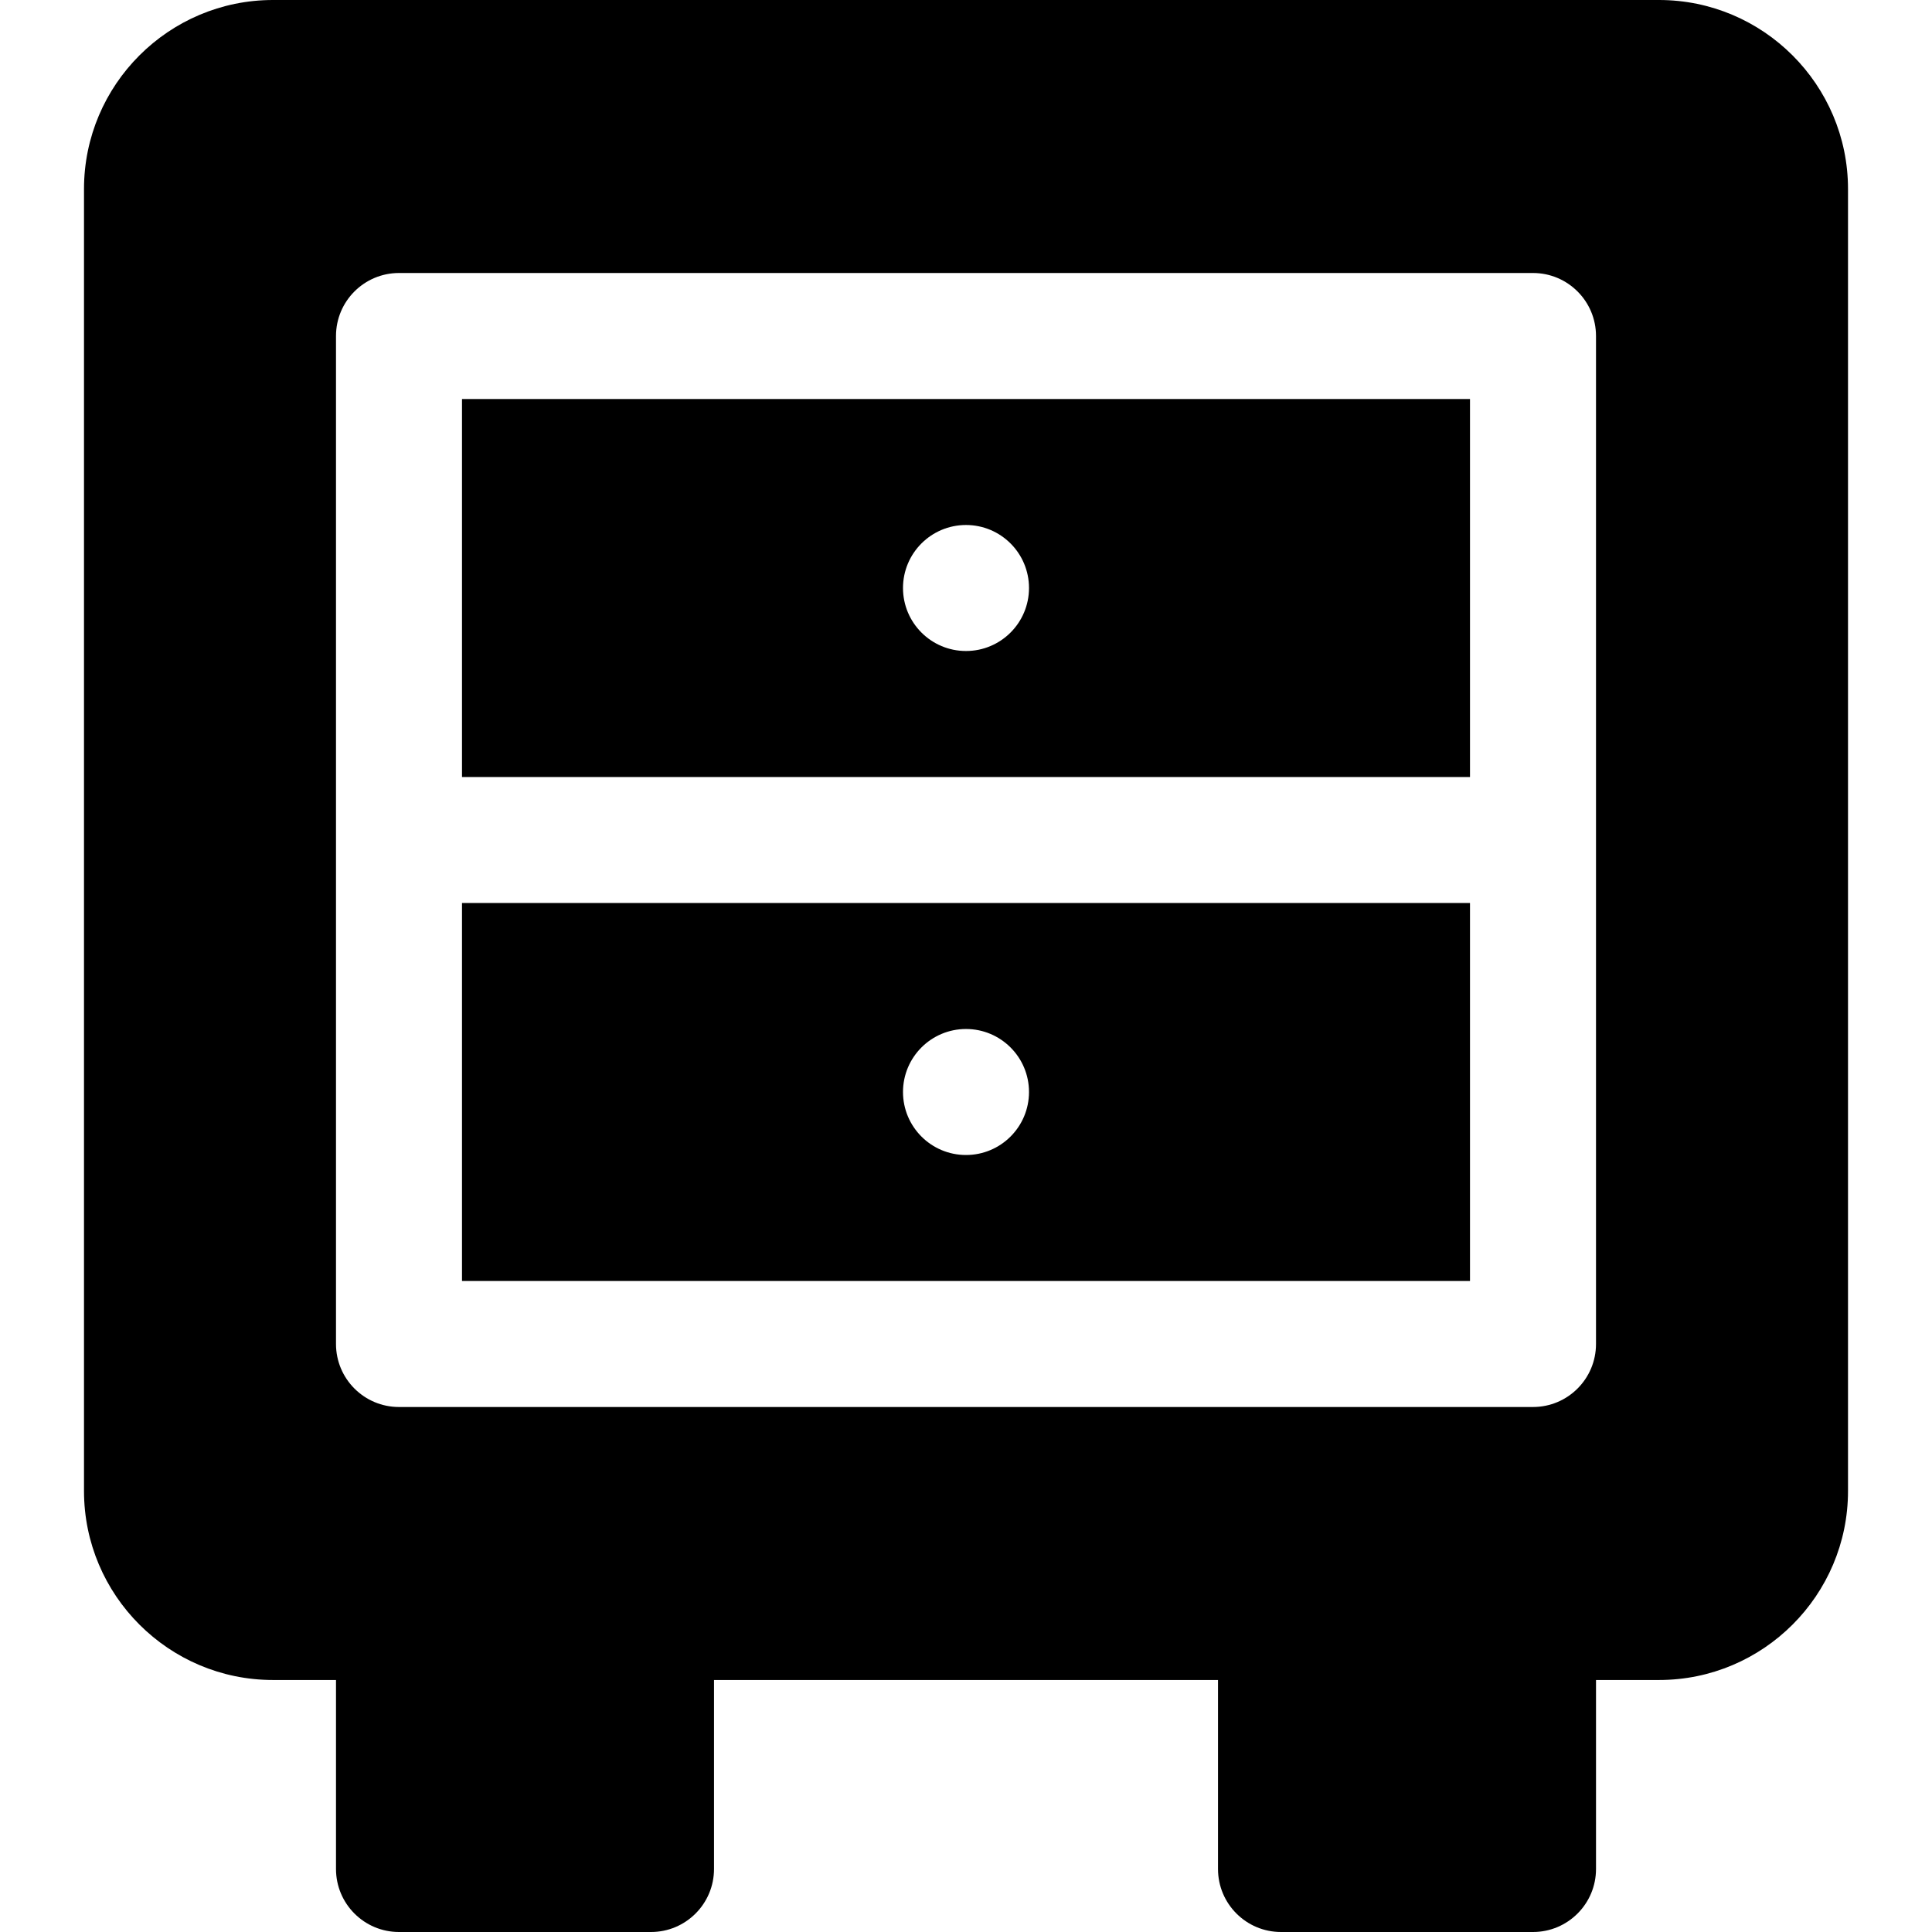
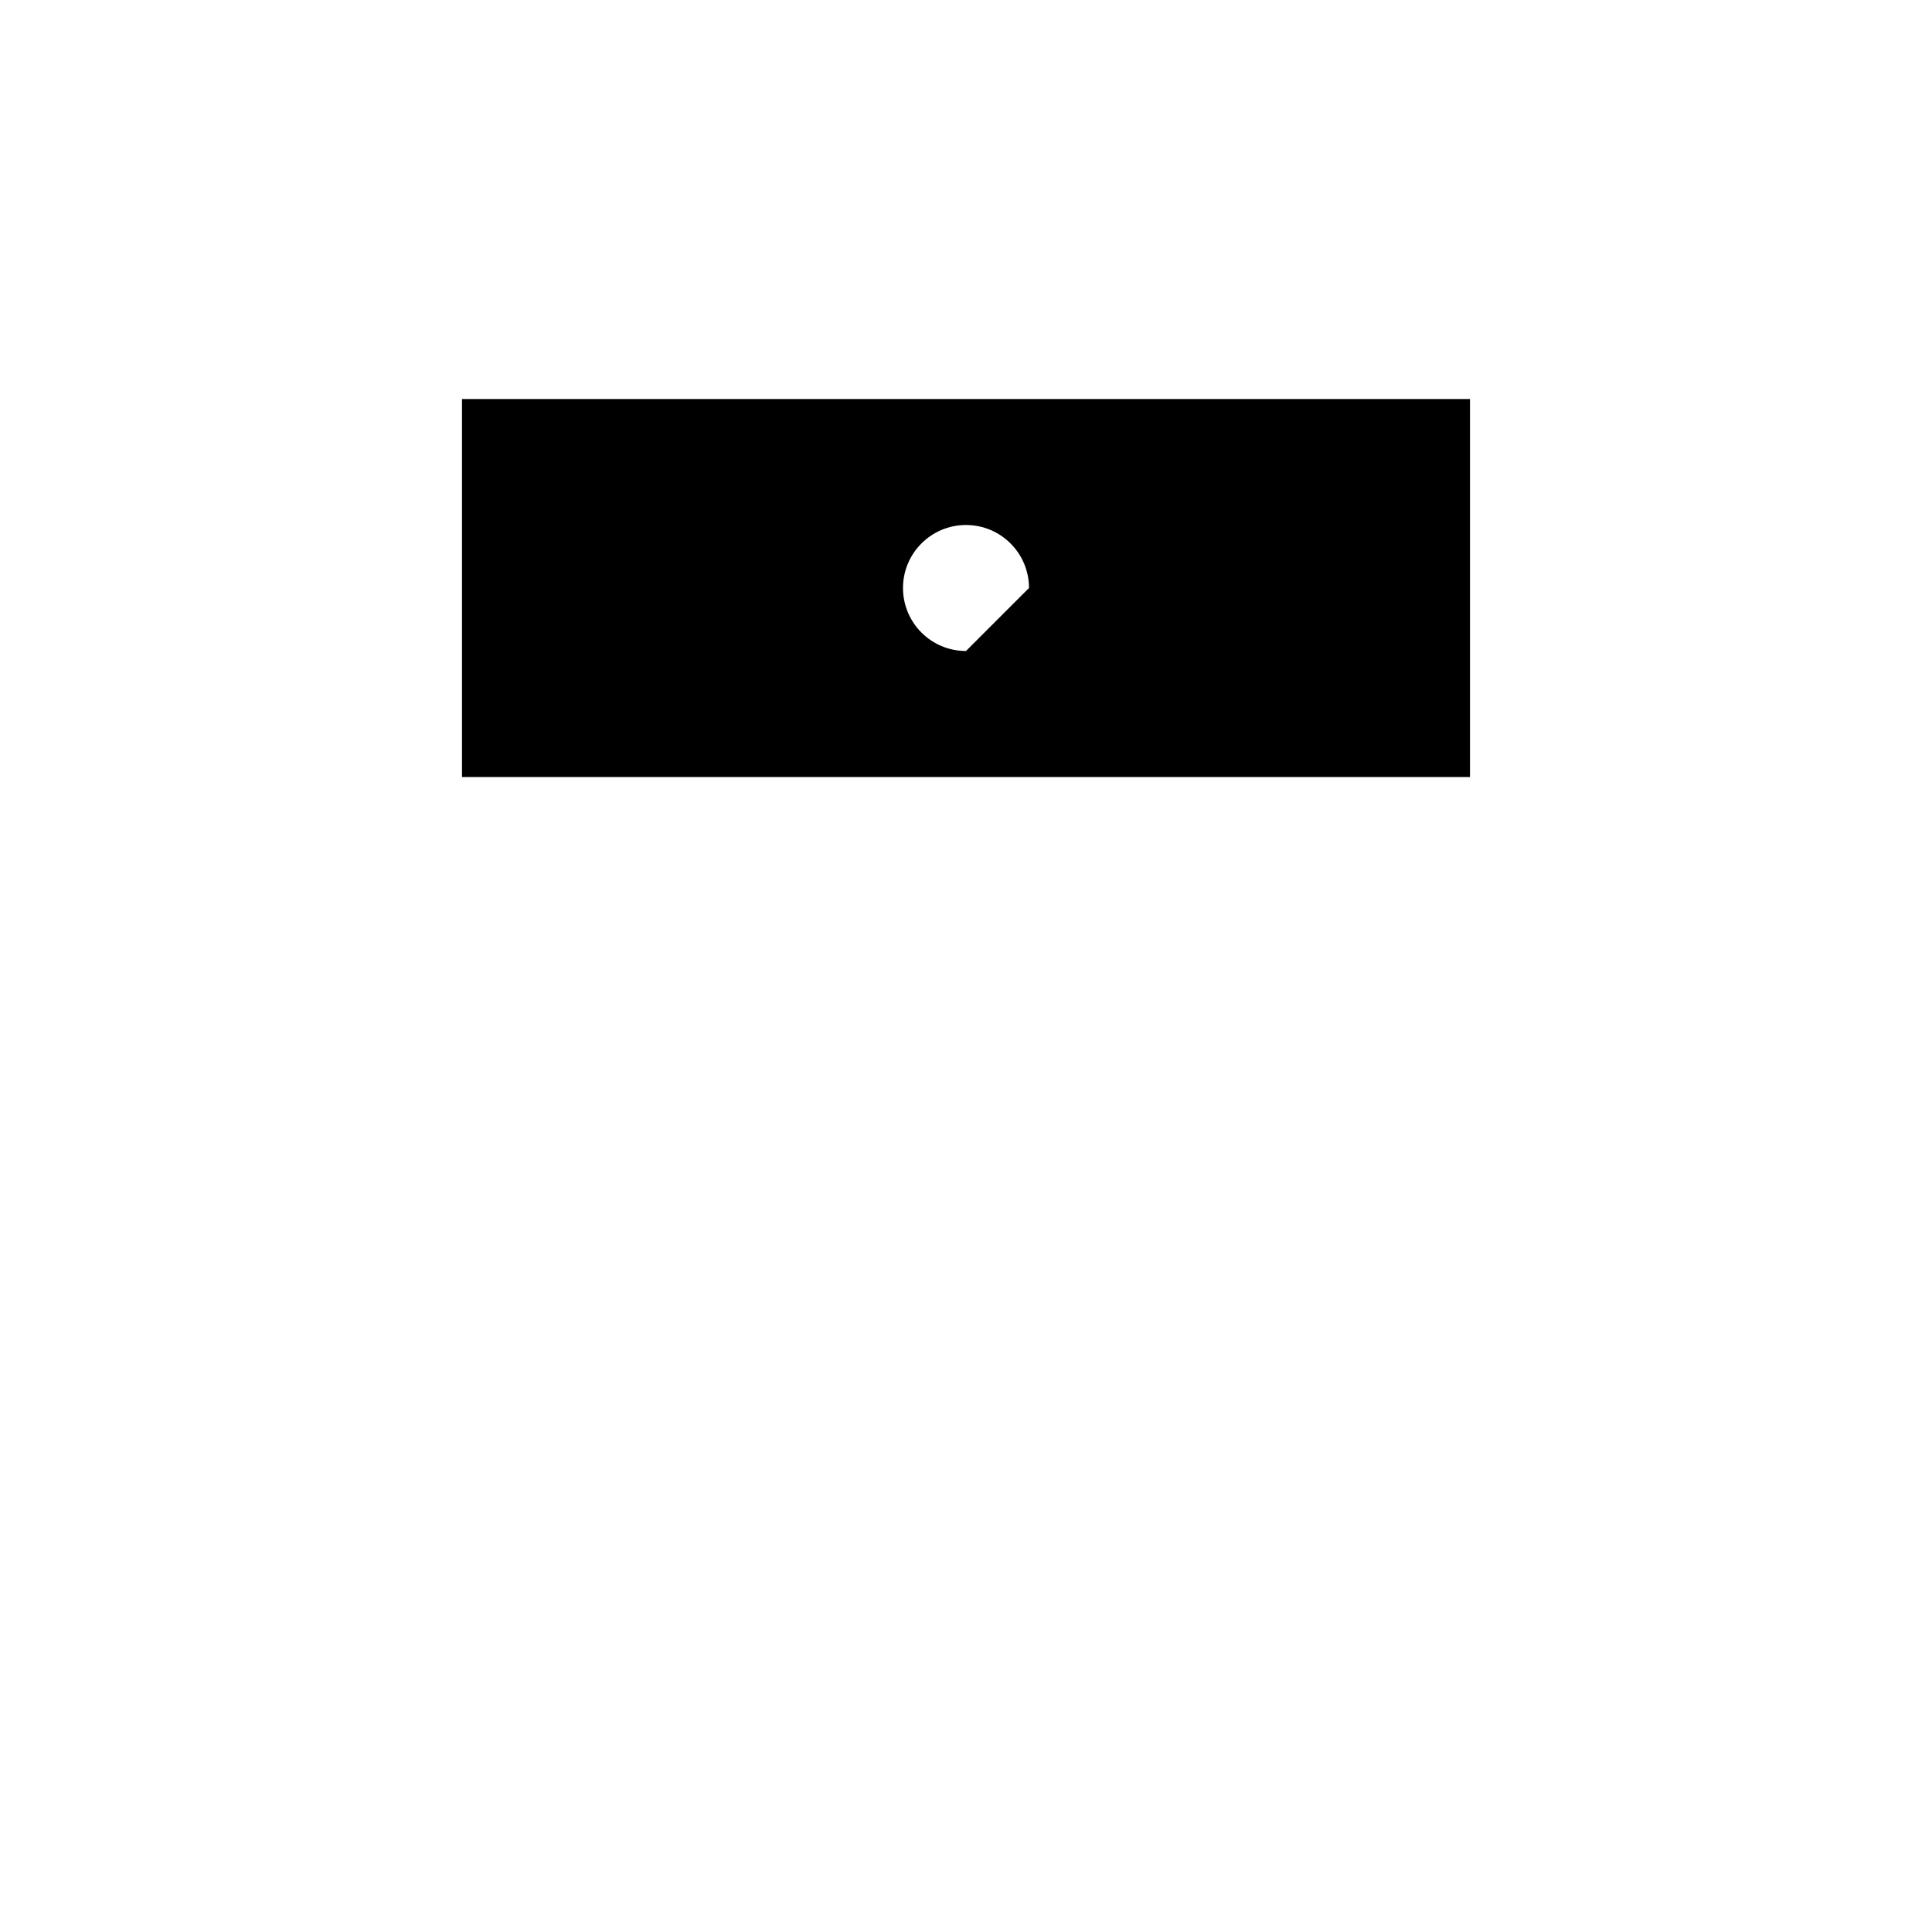
<svg xmlns="http://www.w3.org/2000/svg" version="1.1" id="Layer_1" x="0px" y="0px" viewBox="0 0 512 512" style="enable-background:new 0 0 512 512;" xml:space="preserve">
  <g>
    <g>
-       <path d="M122.435,105.739v100.174h267.13V105.739H122.435z M256,172.522c-9.22,0-16.696-7.475-16.696-16.696    S246.78,139.13,256,139.13c9.22,0,16.696,7.475,16.696,16.696S265.22,172.522,256,172.522z" />
+       <path d="M122.435,105.739v100.174h267.13V105.739H122.435z M256,172.522c-9.22,0-16.696-7.475-16.696-16.696    S246.78,139.13,256,139.13c9.22,0,16.696,7.475,16.696,16.696z" />
    </g>
  </g>
  <g>
    <g>
-       <path d="M122.435,239.304v100.174h267.13V239.304H122.435z M256,306.087c-9.22,0-16.696-7.475-16.696-16.696    s7.475-16.696,16.696-16.696c9.22,0,16.696,7.475,16.696,16.696S265.22,306.087,256,306.087z" />
-     </g>
+       </g>
  </g>
  <g>
    <g>
-       <path d="M439.652,0H72.348C44.729,0,22.261,22.468,22.261,50.087V395.13c0,27.619,22.468,50.087,50.087,50.087h16.696v50.087    c0,9.223,7.479,16.696,16.696,16.696h66.783c9.217,0,16.696-7.473,16.696-16.696v-50.087h133.565v50.087    c0,9.223,7.479,16.696,16.696,16.696h66.783c9.217,0,16.696-7.473,16.696-16.696v-50.087h16.696    c27.619,0,50.087-22.468,50.087-50.087V50.087C489.739,22.468,467.271,0,439.652,0z M422.957,222.609v133.565    c0,9.223-7.479,16.696-16.696,16.696H105.739c-9.217,0-16.696-7.473-16.696-16.696V222.609V89.044    c0-9.223,7.479-16.696,16.696-16.696h300.522c9.217,0,16.696,7.473,16.696,16.696V222.609z" />
-     </g>
+       </g>
  </g>
  <g>
</g>
  <g>
</g>
  <g>
</g>
  <g>
</g>
  <g>
</g>
  <g>
</g>
  <g>
</g>
  <g>
</g>
  <g>
</g>
  <g>
</g>
  <g>
</g>
  <g>
</g>
  <g>
</g>
  <g>
</g>
  <g>
</g>
</svg>